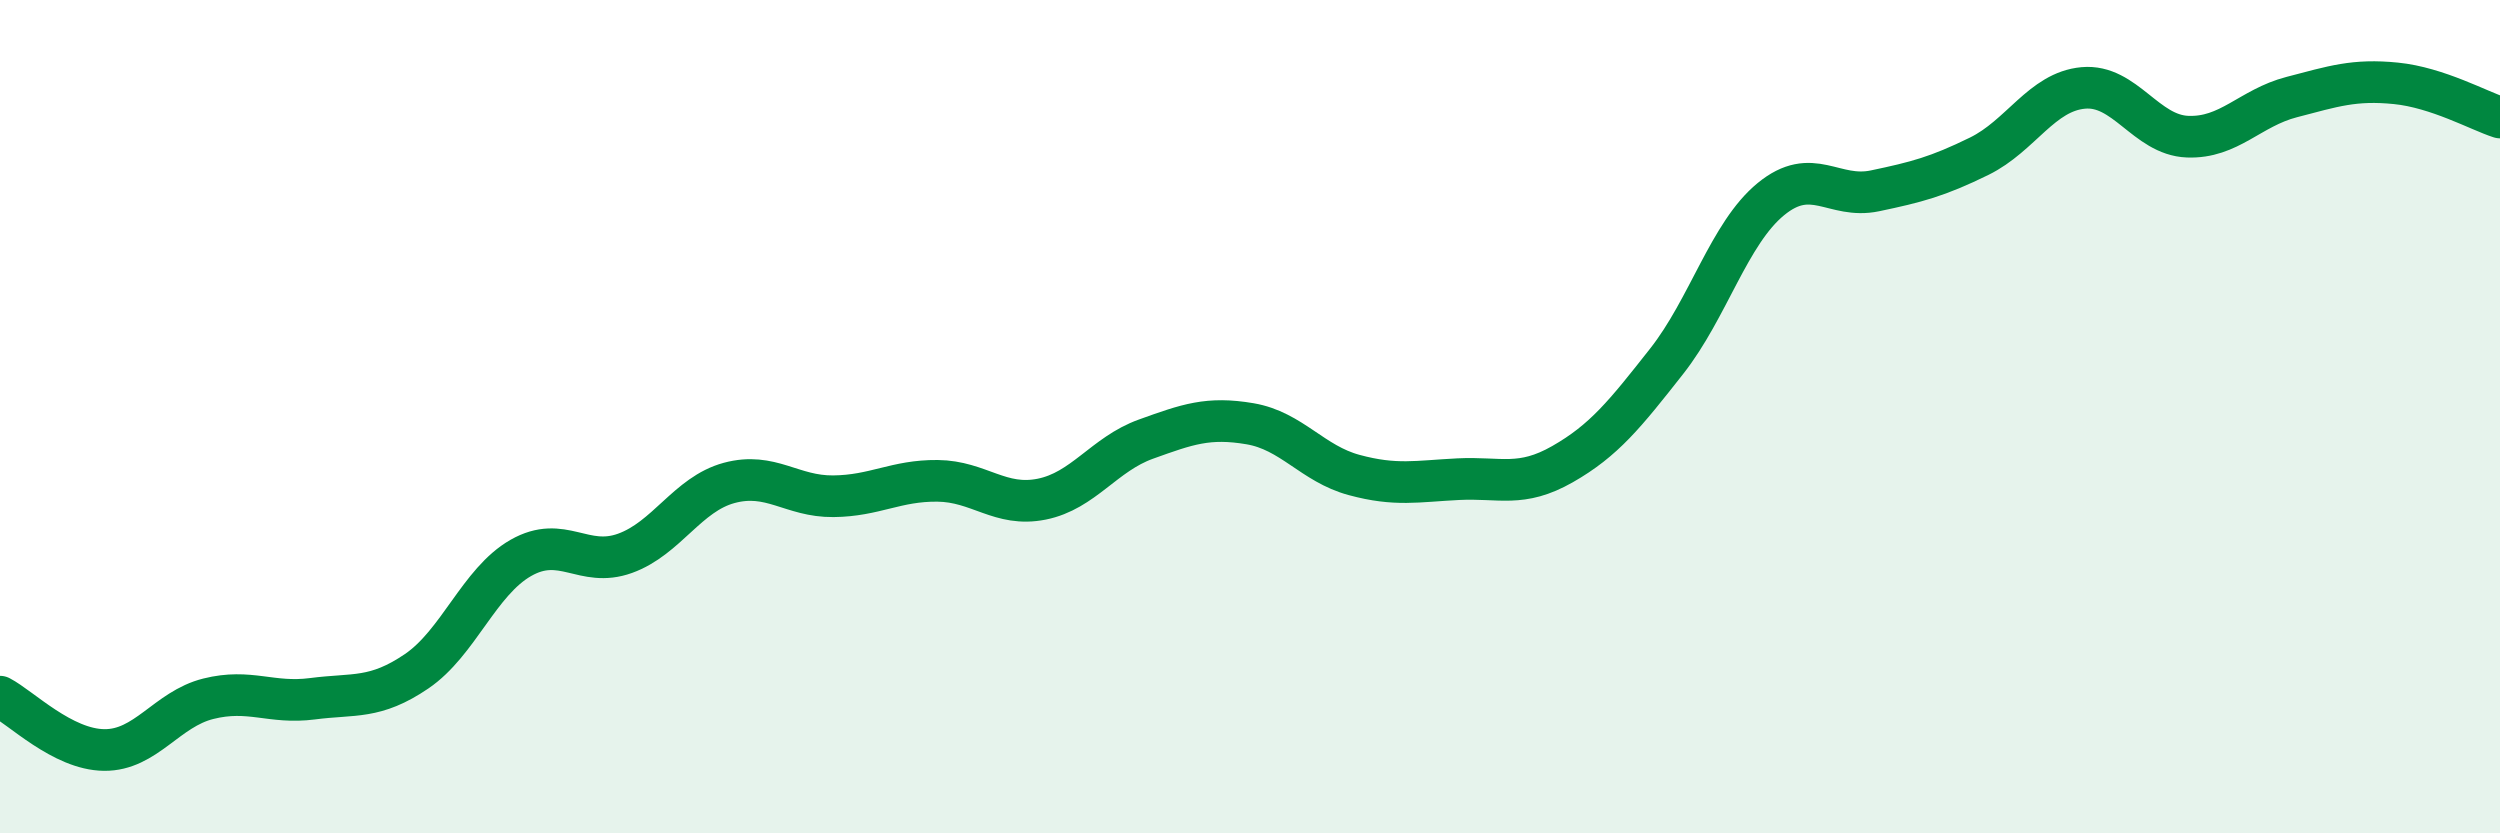
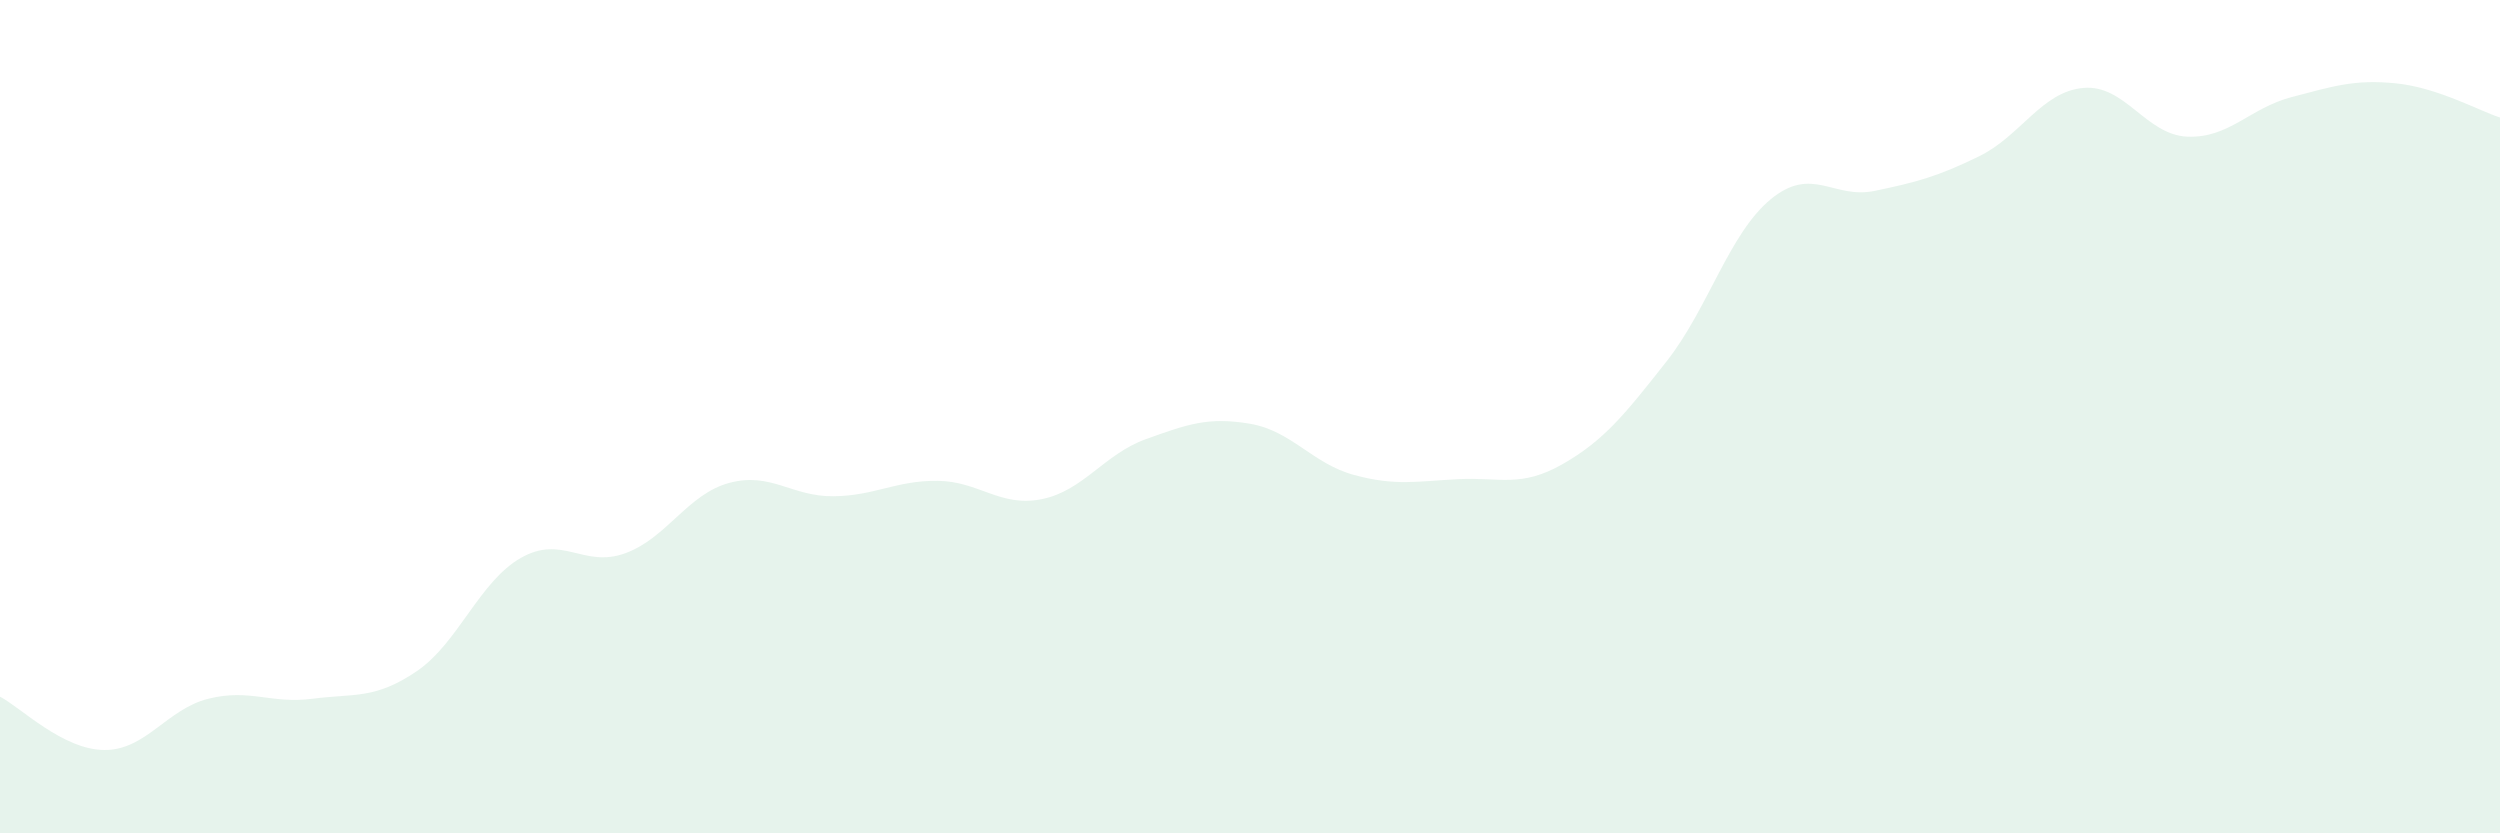
<svg xmlns="http://www.w3.org/2000/svg" width="60" height="20" viewBox="0 0 60 20">
  <path d="M 0,16.72 C 0.5,16.98 1.5,17.99 2.5,18 C 3.5,18.01 4,17.02 5,16.77 C 6,16.52 6.5,16.9 7.5,16.77 C 8.5,16.64 9,16.79 10,16.11 C 11,15.43 11.5,13.96 12.5,13.39 C 13.5,12.82 14,13.64 15,13.28 C 16,12.92 16.5,11.86 17.5,11.59 C 18.5,11.32 19,11.92 20,11.91 C 21,11.9 21.5,11.53 22.5,11.54 C 23.5,11.55 24,12.18 25,11.98 C 26,11.78 26.5,10.9 27.5,10.54 C 28.5,10.18 29,10 30,10.17 C 31,10.34 31.5,11.13 32.5,11.4 C 33.5,11.67 34,11.55 35,11.5 C 36,11.45 36.5,11.71 37.5,11.14 C 38.5,10.57 39,9.94 40,8.67 C 41,7.4 41.5,5.6 42.5,4.78 C 43.5,3.96 44,4.79 45,4.58 C 46,4.37 46.5,4.24 47.5,3.75 C 48.5,3.26 49,2.2 50,2.11 C 51,2.02 51.5,3.24 52.5,3.28 C 53.5,3.32 54,2.59 55,2.33 C 56,2.07 56.5,1.9 57.5,2 C 58.5,2.1 59.5,2.66 60,2.82L60 20L0 20Z" fill="#008740" opacity="0.1" stroke-linecap="round" stroke-linejoin="round" />
-   <path d="M 0,16.72 C 0.5,16.98 1.5,17.99 2.5,18 C 3.5,18.01 4,17.02 5,16.77 C 6,16.52 6.5,16.9 7.5,16.77 C 8.5,16.64 9,16.79 10,16.11 C 11,15.43 11.5,13.96 12.5,13.39 C 13.5,12.82 14,13.64 15,13.28 C 16,12.92 16.5,11.86 17.5,11.59 C 18.5,11.32 19,11.92 20,11.91 C 21,11.9 21.5,11.53 22.5,11.54 C 23.5,11.55 24,12.18 25,11.98 C 26,11.78 26.5,10.9 27.5,10.54 C 28.5,10.18 29,10 30,10.17 C 31,10.34 31.5,11.13 32.5,11.4 C 33.5,11.67 34,11.55 35,11.5 C 36,11.45 36.5,11.71 37.5,11.14 C 38.5,10.57 39,9.94 40,8.67 C 41,7.4 41.5,5.6 42.5,4.78 C 43.5,3.96 44,4.79 45,4.58 C 46,4.37 46.5,4.24 47.5,3.75 C 48.5,3.26 49,2.2 50,2.11 C 51,2.02 51.5,3.24 52.5,3.28 C 53.5,3.32 54,2.59 55,2.33 C 56,2.07 56.5,1.9 57.5,2 C 58.5,2.1 59.5,2.66 60,2.82" stroke="#008740" stroke-width="1" fill="none" stroke-linecap="round" stroke-linejoin="round" />
</svg>